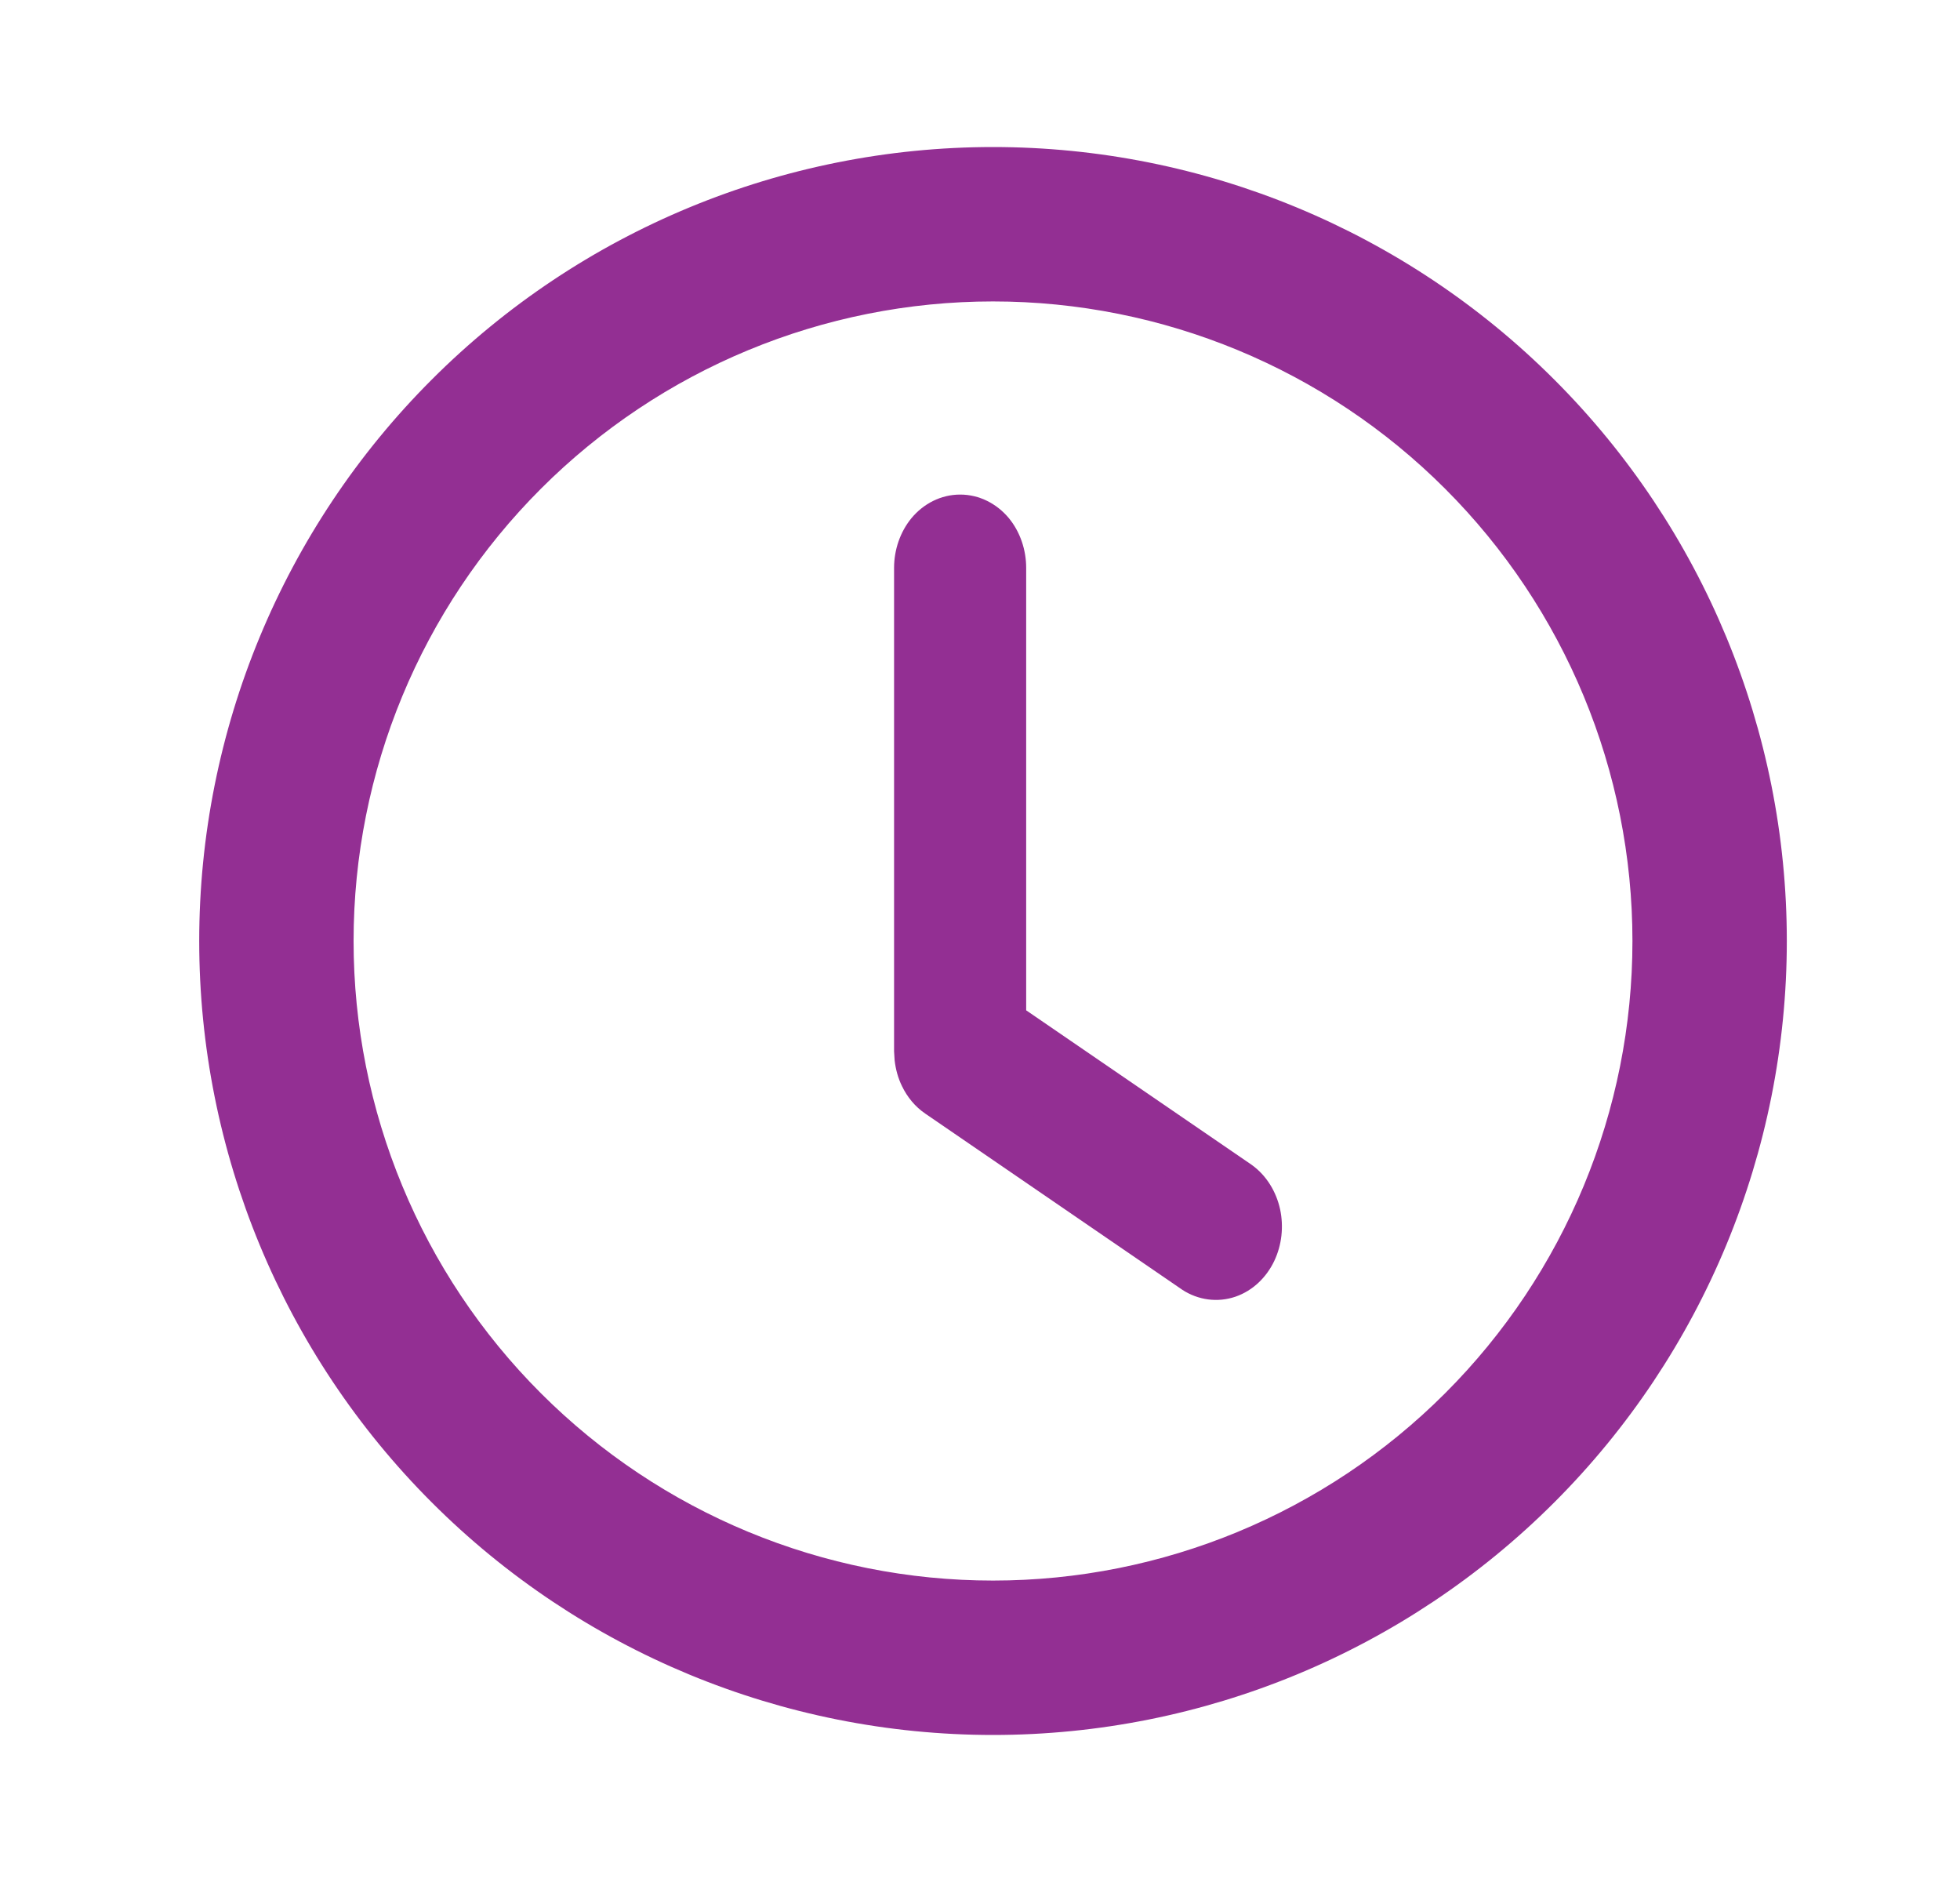
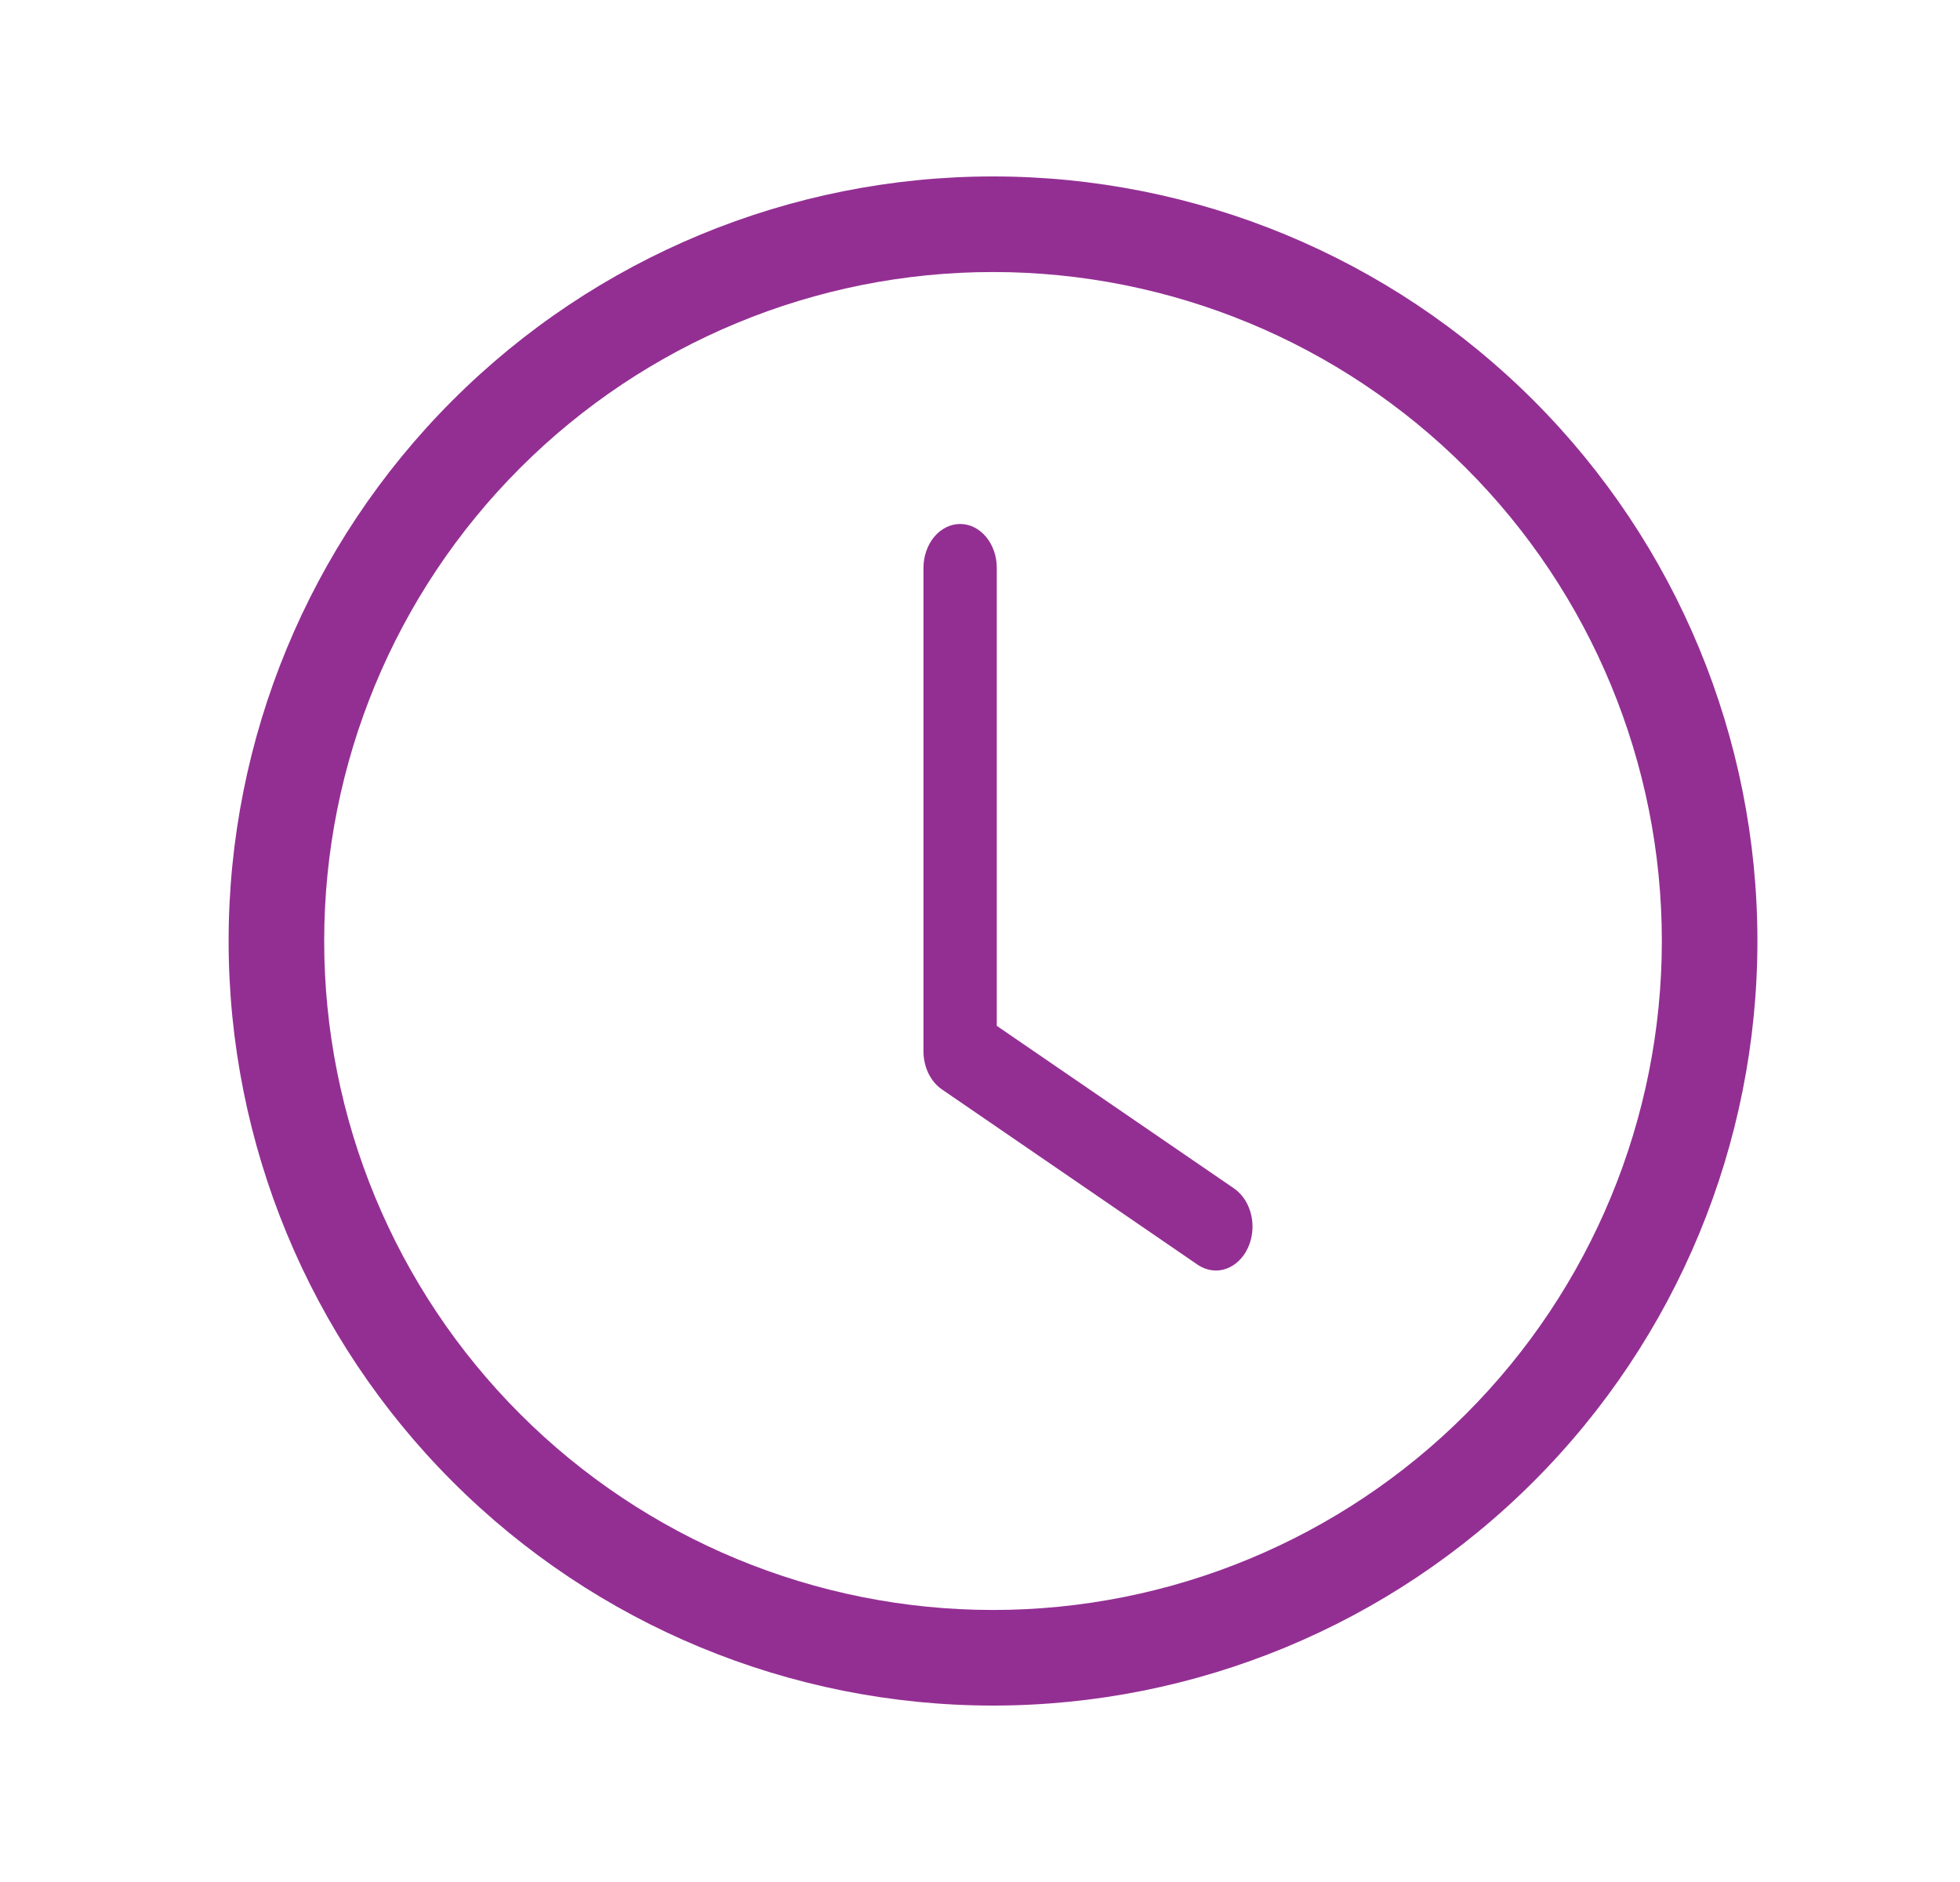
<svg xmlns="http://www.w3.org/2000/svg" width="25" height="24" viewBox="0 0 25 24" fill="none">
  <path d="M12.714 7.242C12.714 7.093 12.665 6.951 12.577 6.846C12.489 6.741 12.371 6.682 12.247 6.682C12.123 6.682 12.004 6.741 11.916 6.846C11.829 6.951 11.779 7.093 11.779 7.242V13.407C11.779 13.505 11.801 13.602 11.842 13.688C11.884 13.773 11.943 13.844 12.015 13.893L15.286 16.135C15.394 16.204 15.52 16.221 15.637 16.181C15.754 16.14 15.854 16.047 15.914 15.92C15.975 15.793 15.992 15.642 15.961 15.501C15.93 15.359 15.854 15.238 15.75 15.162L12.714 13.082V7.242Z" fill="#932F93" />
-   <path d="M12.339 7.242C12.339 7.173 12.316 7.118 12.289 7.086C12.277 7.071 12.266 7.064 12.259 7.06C12.252 7.057 12.248 7.057 12.247 7.057C12.245 7.057 12.241 7.057 12.235 7.06C12.228 7.064 12.217 7.071 12.204 7.086C12.178 7.118 12.154 7.173 12.154 7.242V13.407L12.162 13.47C12.166 13.49 12.172 13.509 12.18 13.525C12.188 13.541 12.197 13.553 12.205 13.563L12.227 13.584L15.492 15.821C15.5 15.825 15.505 15.827 15.507 15.827C15.509 15.828 15.511 15.827 15.515 15.826C15.524 15.823 15.552 15.808 15.575 15.758C15.599 15.709 15.608 15.643 15.595 15.581C15.581 15.517 15.55 15.481 15.53 15.466L12.339 13.279V7.242ZM13.089 12.884L15.962 14.852L15.97 14.858C16.158 14.994 16.28 15.202 16.328 15.422C16.375 15.642 16.35 15.877 16.253 16.081C16.155 16.286 15.984 16.458 15.758 16.536C15.528 16.614 15.283 16.579 15.082 16.449L15.075 16.444L11.803 14.202C11.672 14.113 11.572 13.99 11.505 13.851C11.454 13.747 11.424 13.635 11.411 13.521L11.404 13.407V7.242C11.404 7.014 11.48 6.784 11.628 6.605C11.779 6.425 11.999 6.307 12.247 6.307C12.494 6.307 12.715 6.425 12.866 6.605C13.014 6.784 13.089 7.014 13.089 7.242V12.884Z" fill="#932F93" />
  <path d="M12.666 21.75C15.252 21.75 17.732 20.723 19.56 18.894C21.389 17.066 22.416 14.586 22.416 12C22.416 9.414 21.389 6.934 19.56 5.106C17.732 3.277 15.252 2.25 12.666 2.25C10.08 2.25 7.6 3.277 5.772 5.106C3.943 6.934 2.916 9.414 2.916 12C2.916 14.586 3.943 17.066 5.772 18.894C7.6 20.723 10.08 21.75 12.666 21.75ZM21.197 12C21.197 14.263 20.298 16.433 18.698 18.032C17.099 19.632 14.929 20.531 12.666 20.531C10.403 20.531 8.233 19.632 6.634 18.032C5.034 16.433 4.135 14.263 4.135 12C4.135 9.737 5.034 7.567 6.634 5.968C8.233 4.368 10.403 3.469 12.666 3.469C14.929 3.469 17.099 4.368 18.698 5.968C20.298 7.567 21.197 9.737 21.197 12Z" fill="#932F93" />
-   <path d="M22.041 12C22.041 9.514 21.053 7.129 19.295 5.371C17.537 3.613 15.152 2.625 12.666 2.625C10.18 2.625 7.795 3.613 6.037 5.371C4.279 7.129 3.291 9.514 3.291 12C3.291 14.486 4.279 16.871 6.037 18.629C7.795 20.387 10.18 21.375 12.666 21.375C15.152 21.375 17.537 20.387 19.295 18.629C21.053 16.871 22.041 14.486 22.041 12ZM20.822 12C20.822 9.837 19.963 7.763 18.433 6.233C16.904 4.703 14.829 3.844 12.666 3.844C10.503 3.844 8.429 4.703 6.899 6.233C5.369 7.763 4.51 9.837 4.51 12C4.51 14.163 5.369 16.238 6.899 17.767C8.429 19.297 10.503 20.156 12.666 20.156C14.829 20.156 16.904 19.297 18.433 17.767C19.963 16.238 20.822 14.163 20.822 12ZM21.572 12C21.572 14.362 20.634 16.627 18.963 18.297C17.293 19.968 15.028 20.906 12.666 20.906C10.304 20.906 8.039 19.968 6.369 18.297C4.698 16.627 3.76 14.362 3.76 12C3.76 9.638 4.698 7.373 6.369 5.703C8.039 4.032 10.304 3.094 12.666 3.094C15.028 3.094 17.293 4.032 18.963 5.703C20.634 7.373 21.572 9.638 21.572 12ZM22.791 12C22.791 14.685 21.724 17.261 19.825 19.159C17.927 21.058 15.351 22.125 12.666 22.125C9.981 22.125 7.405 21.058 5.507 19.159C3.608 17.261 2.541 14.685 2.541 12C2.541 9.315 3.608 6.739 5.507 4.841C7.405 2.942 9.981 1.875 12.666 1.875C15.351 1.875 17.927 2.942 19.825 4.841C21.724 6.739 22.791 9.315 22.791 12Z" fill="#932F93" />
</svg>